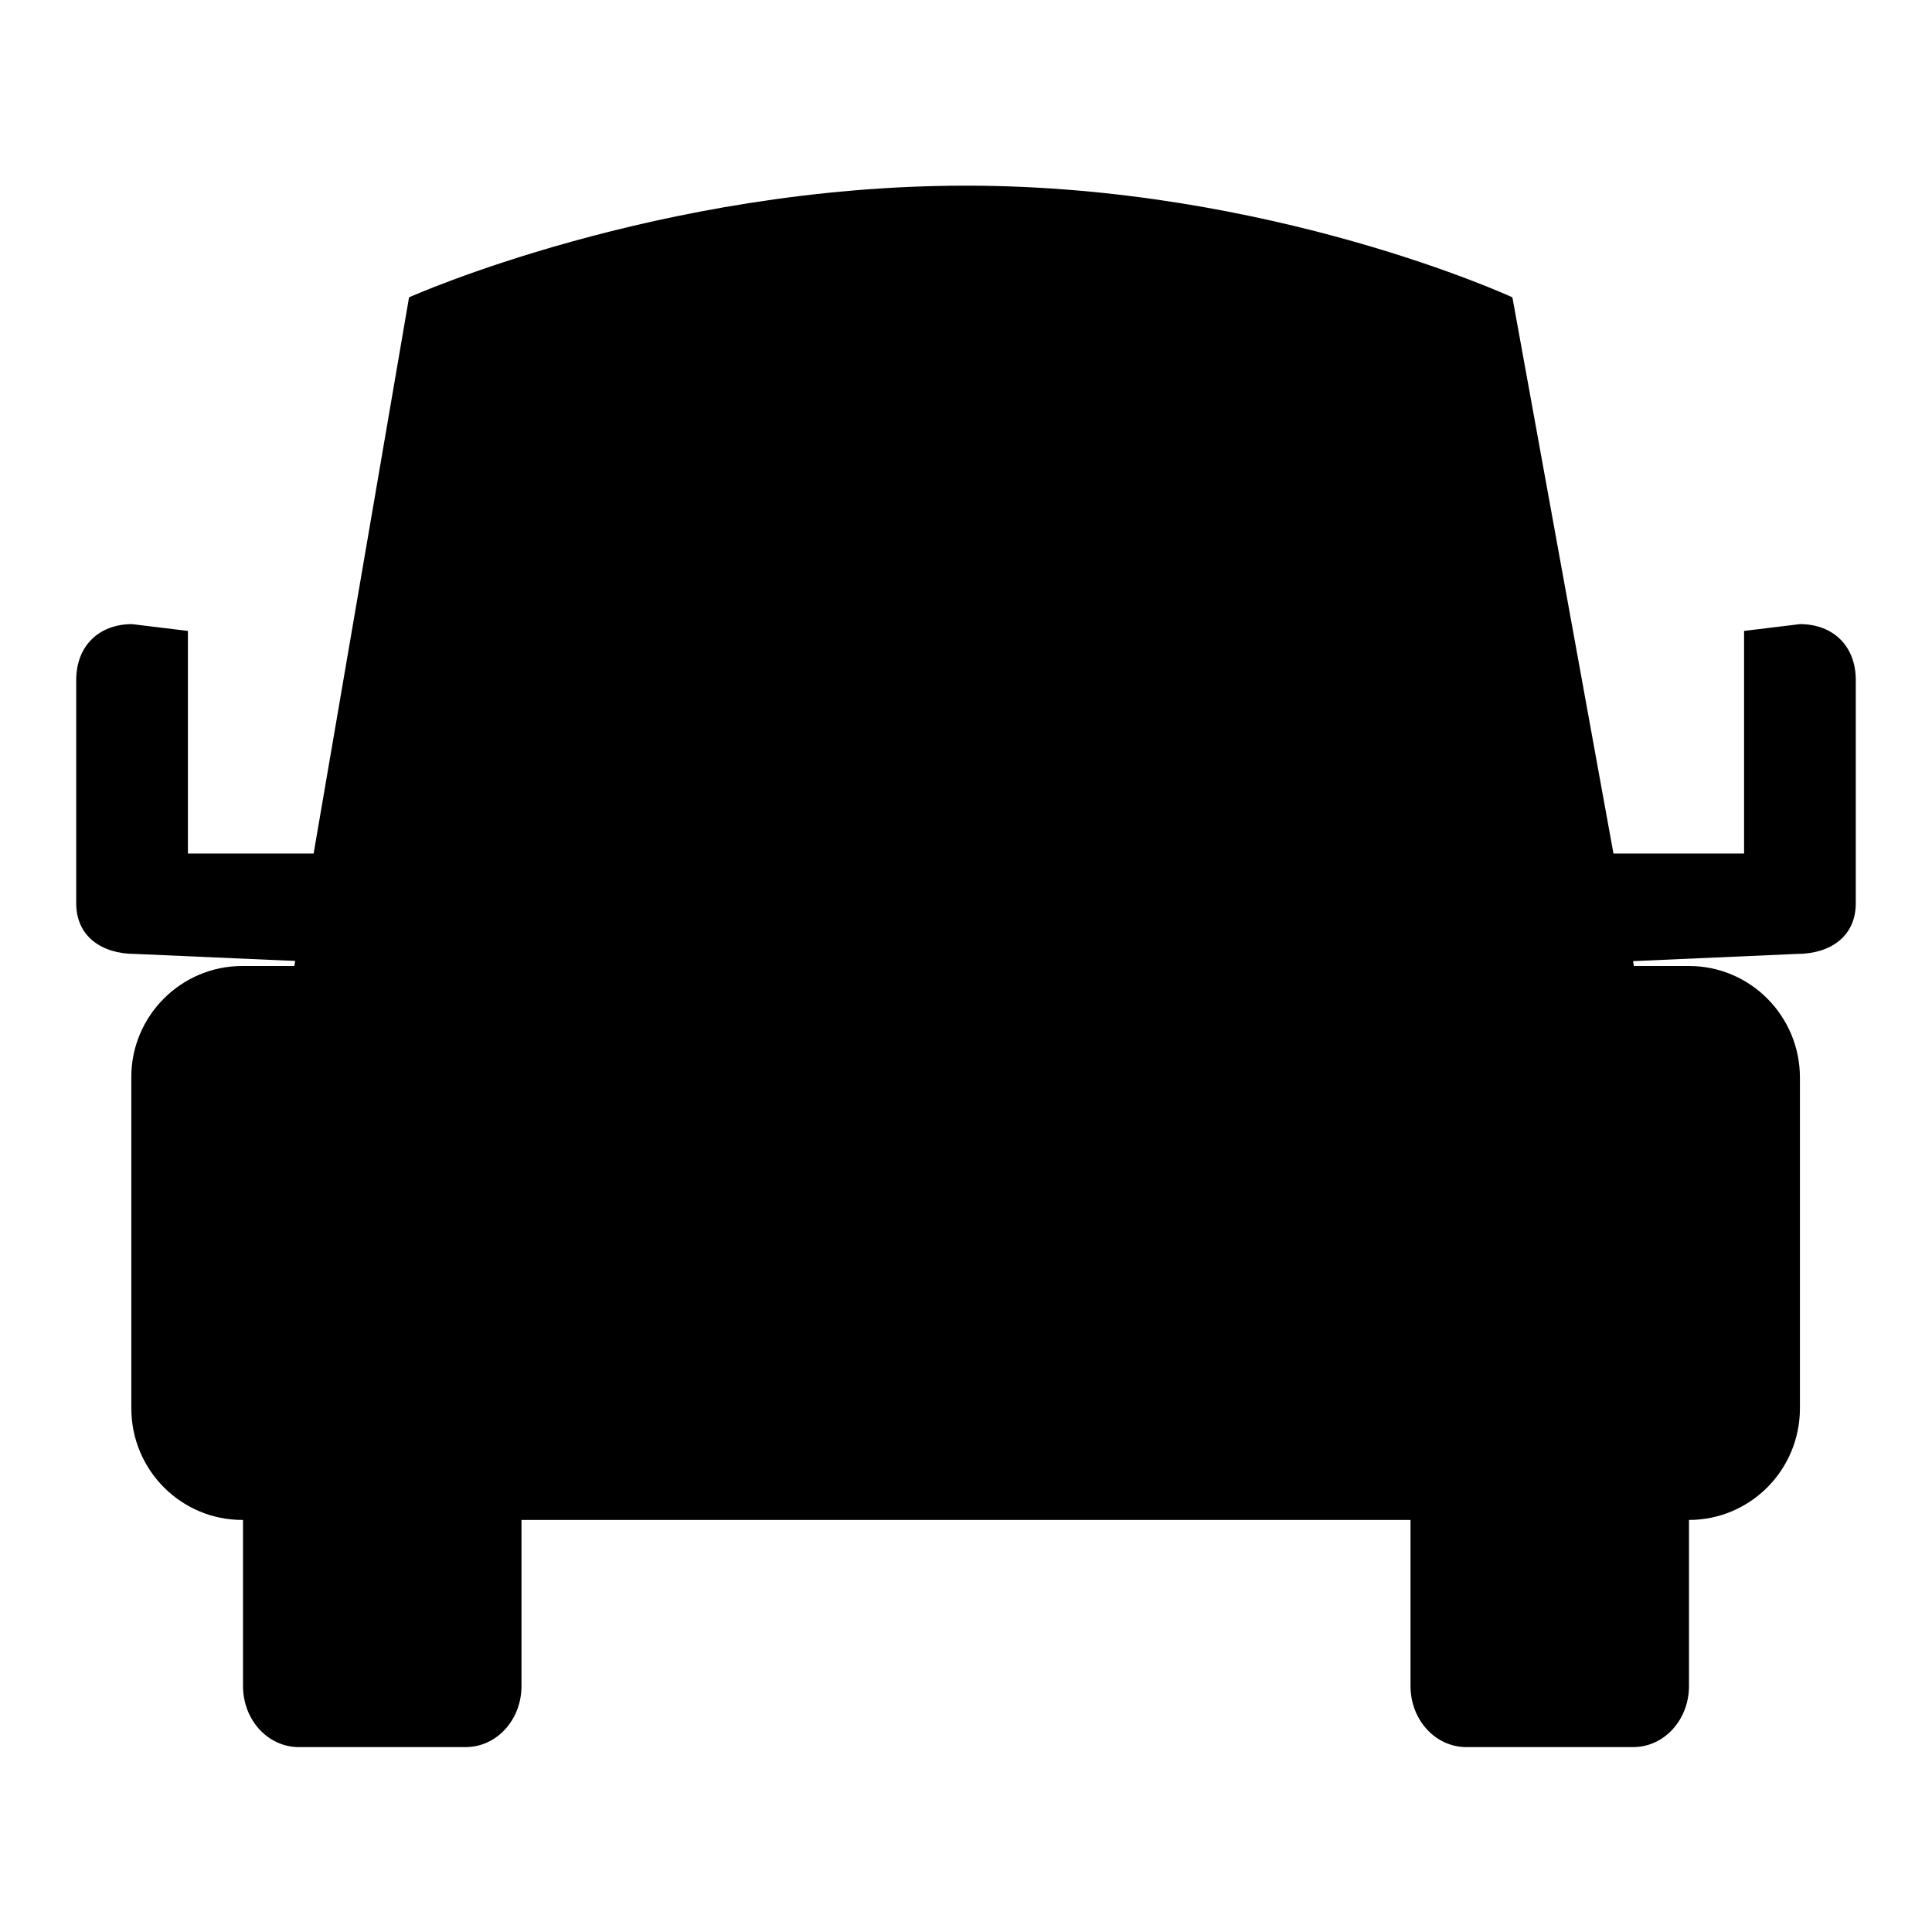
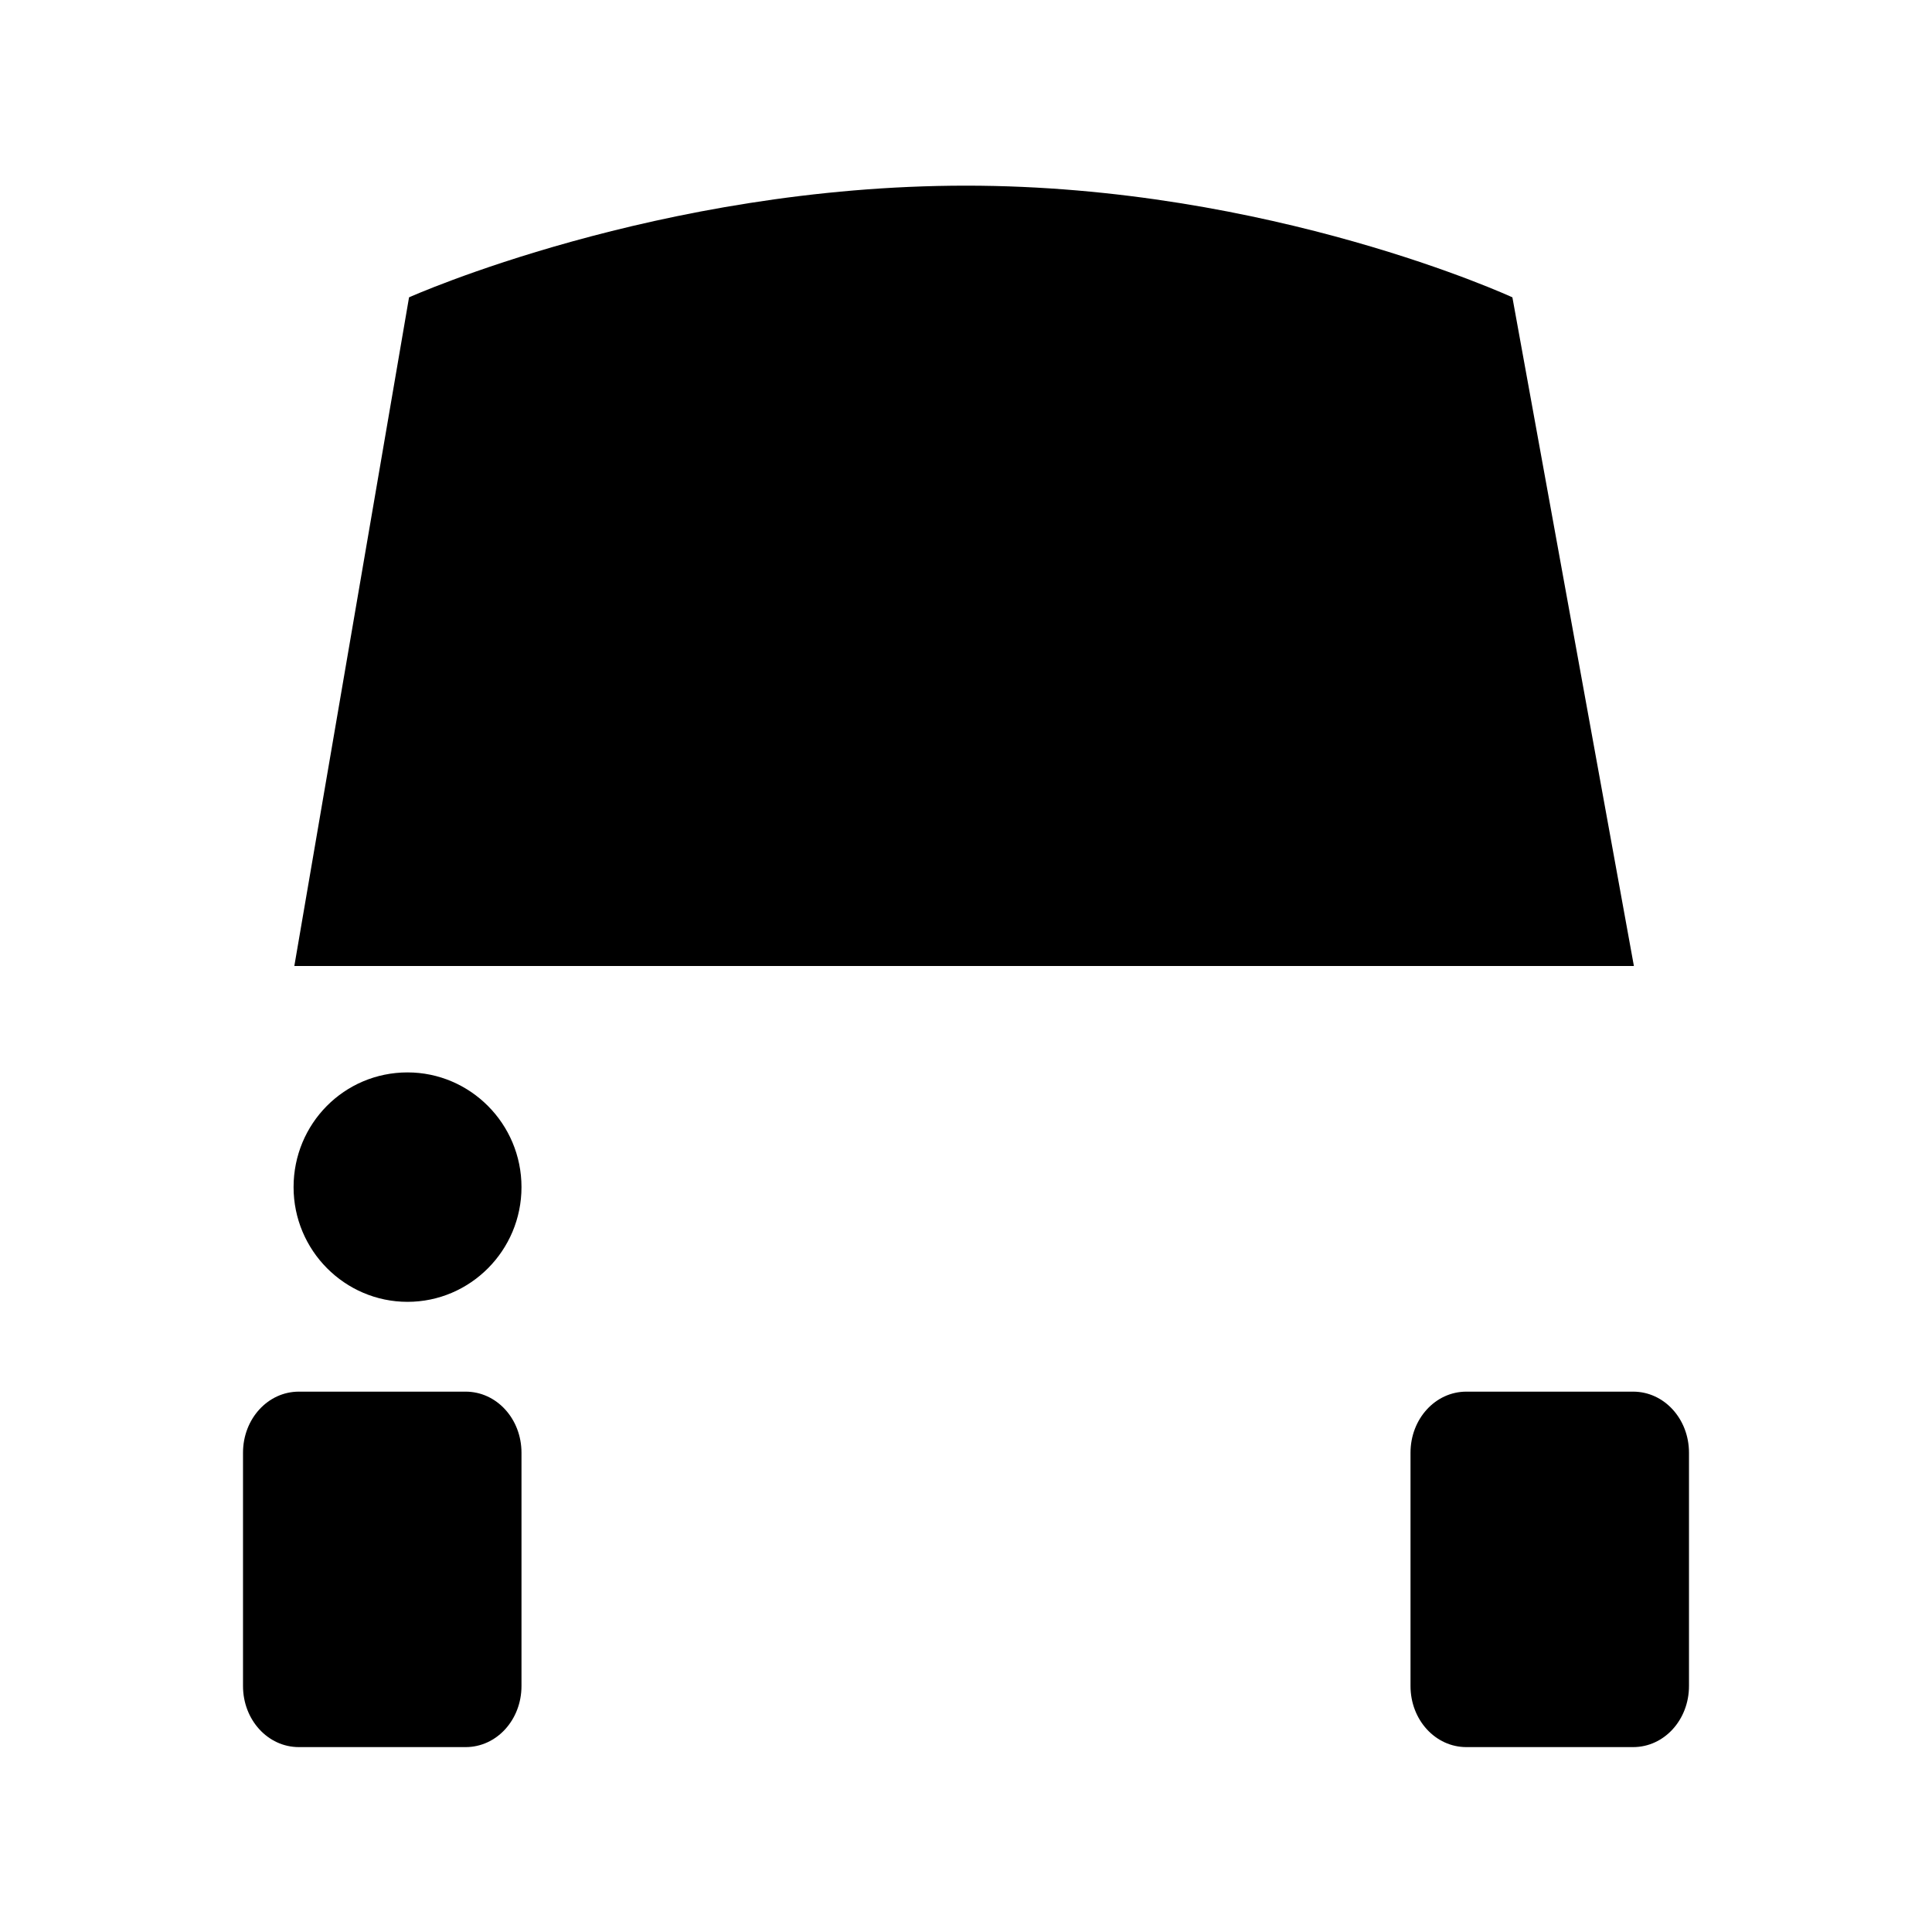
<svg xmlns="http://www.w3.org/2000/svg" version="1.1" x="0px" y="0px" viewBox="0 0 256 256" enable-background="new 0 0 256 256" xml:space="preserve">
  <g>
    <g>
-       <path fill="#000000" d="M32.1,128h191.7c8.1,0,14.7,6.6,14.7,14.8v43.8c0,8.2-6.6,14.8-14.7,14.8H32.1c-8.1,0-14.7-6.6-14.7-14.8v-43.9C17.4,134.6,24,128,32.1,128z" />
      <path fill="#000000" d="M39.6,184.4h22.1c4.1,0,7.4,3.6,7.4,8.1v30.9c0,4.5-3.3,8.1-7.4,8.1H39.6c-4.1,0-7.4-3.6-7.4-8.1v-30.9C32.2,188,35.5,184.4,39.6,184.4z" />
      <path fill="#000000" d="M194.3,184.4h22.1c4.1,0,7.4,3.6,7.4,8.1v30.9c0,4.5-3.3,8.1-7.4,8.1h-22.1c-4.1,0-7.4-3.6-7.4-8.1v-30.9C186.9,188,190.2,184.4,194.3,184.4z" />
      <path fill="#000000" d="M54,142.1c8.3,0,15.1,6.8,15.1,15.2c0,8.4-6.8,15.2-15.1,15.2c-8.3,0-15.1-6.8-15.1-15.2C38.9,148.9,45.6,142.1,54,142.1z" />
-       <path fill="#000000" d="M201.6,142.8c8.1,0,14.8,6.6,14.8,14.8c0,8.2-6.6,14.8-14.8,14.8c-8.1,0-14.8-6.6-14.8-14.8C186.9,149.4,193.5,142.8,201.6,142.8z" />
      <path fill="#000000" d="M39,128l15.2-88.6c0,0,33-14.8,73.8-14.8c40.4,0,72.4,14.8,72.4,14.8l16.1,88.6H39z" />
-       <path fill="#000000" d="M52.4,128L69,54.1c0,0,25.9-14.8,59-14.8c33.3,0,57.1,14.8,57.1,14.8l16.6,73.9H52.4z" />
-       <path fill="#000000" d="M201.7,128l36.4-1.6c4.4,0,7.8-2.3,7.8-6.7V90.1c0-4.5-3-7.4-7.4-7.4l-7.4,0.9v29.5h-29.5V128L201.7,128z" />
-       <path fill="#000000" d="M54.3,128l-36.4-1.6c-4.4,0-7.8-2.3-7.8-6.7V90.1c0-4.5,3-7.4,7.4-7.4l7.4,0.9v29.5h29.5L54.3,128L54.3,128z" />
    </g>
  </g>
</svg>